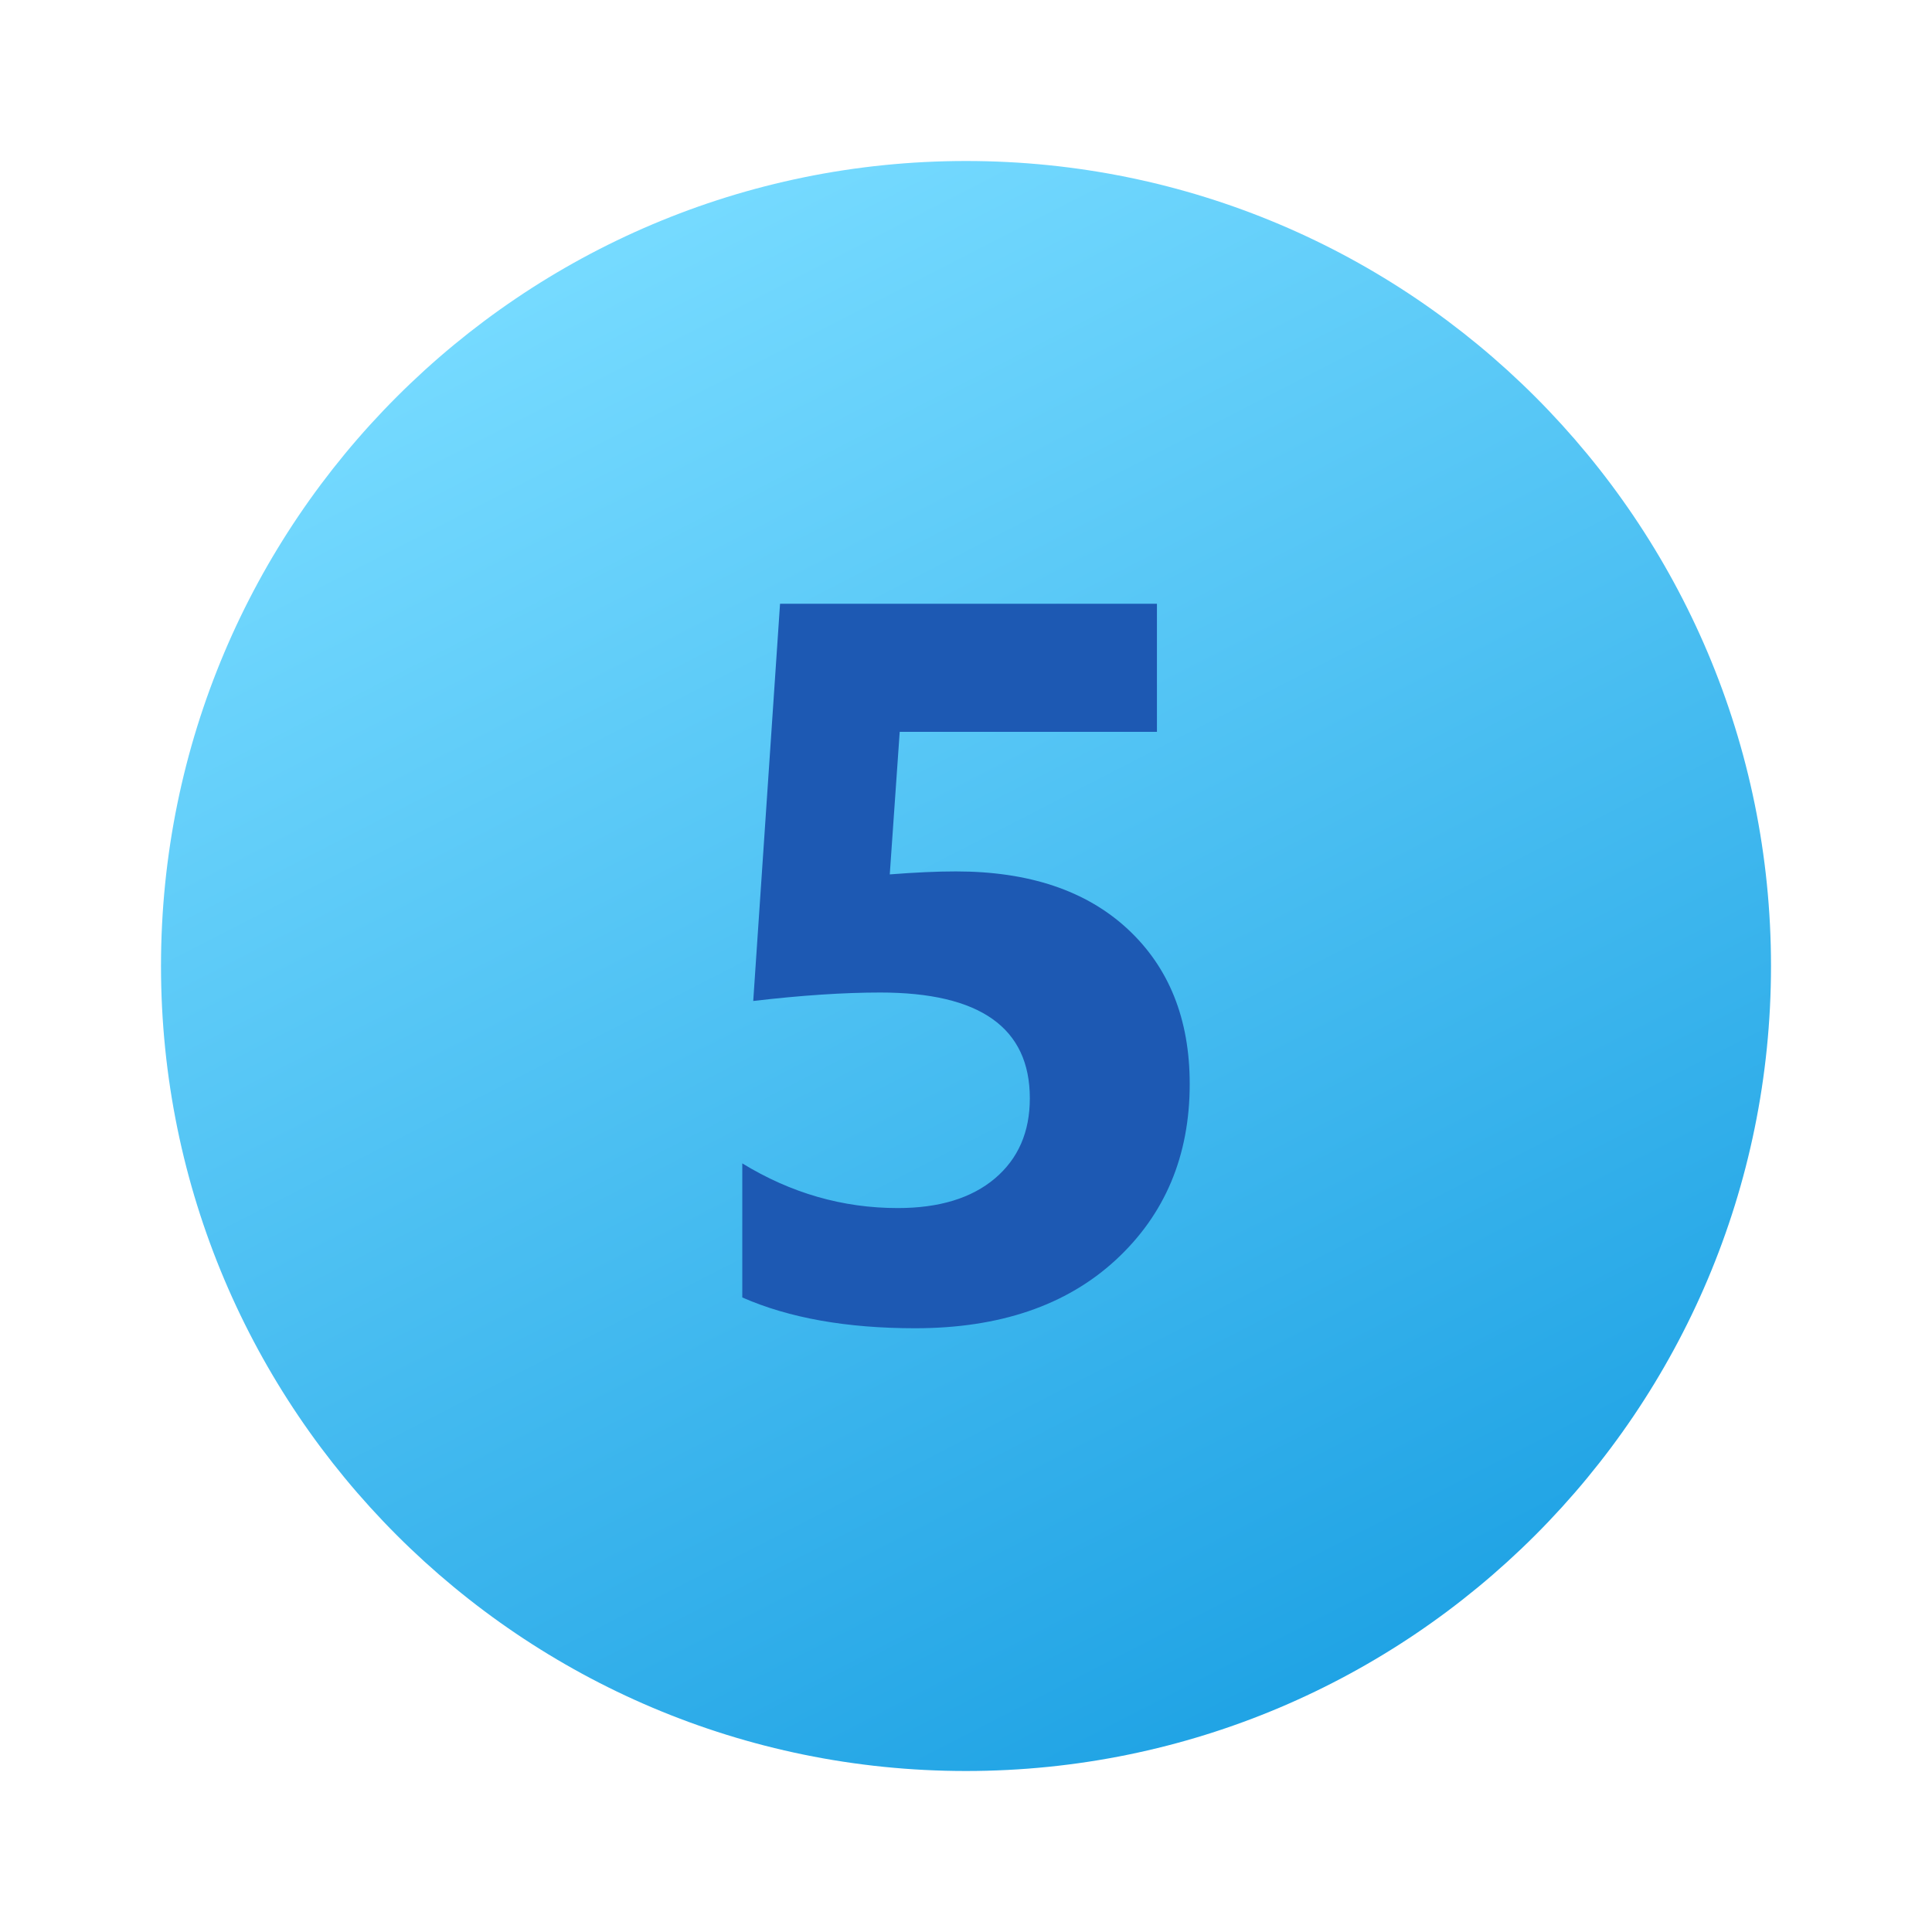
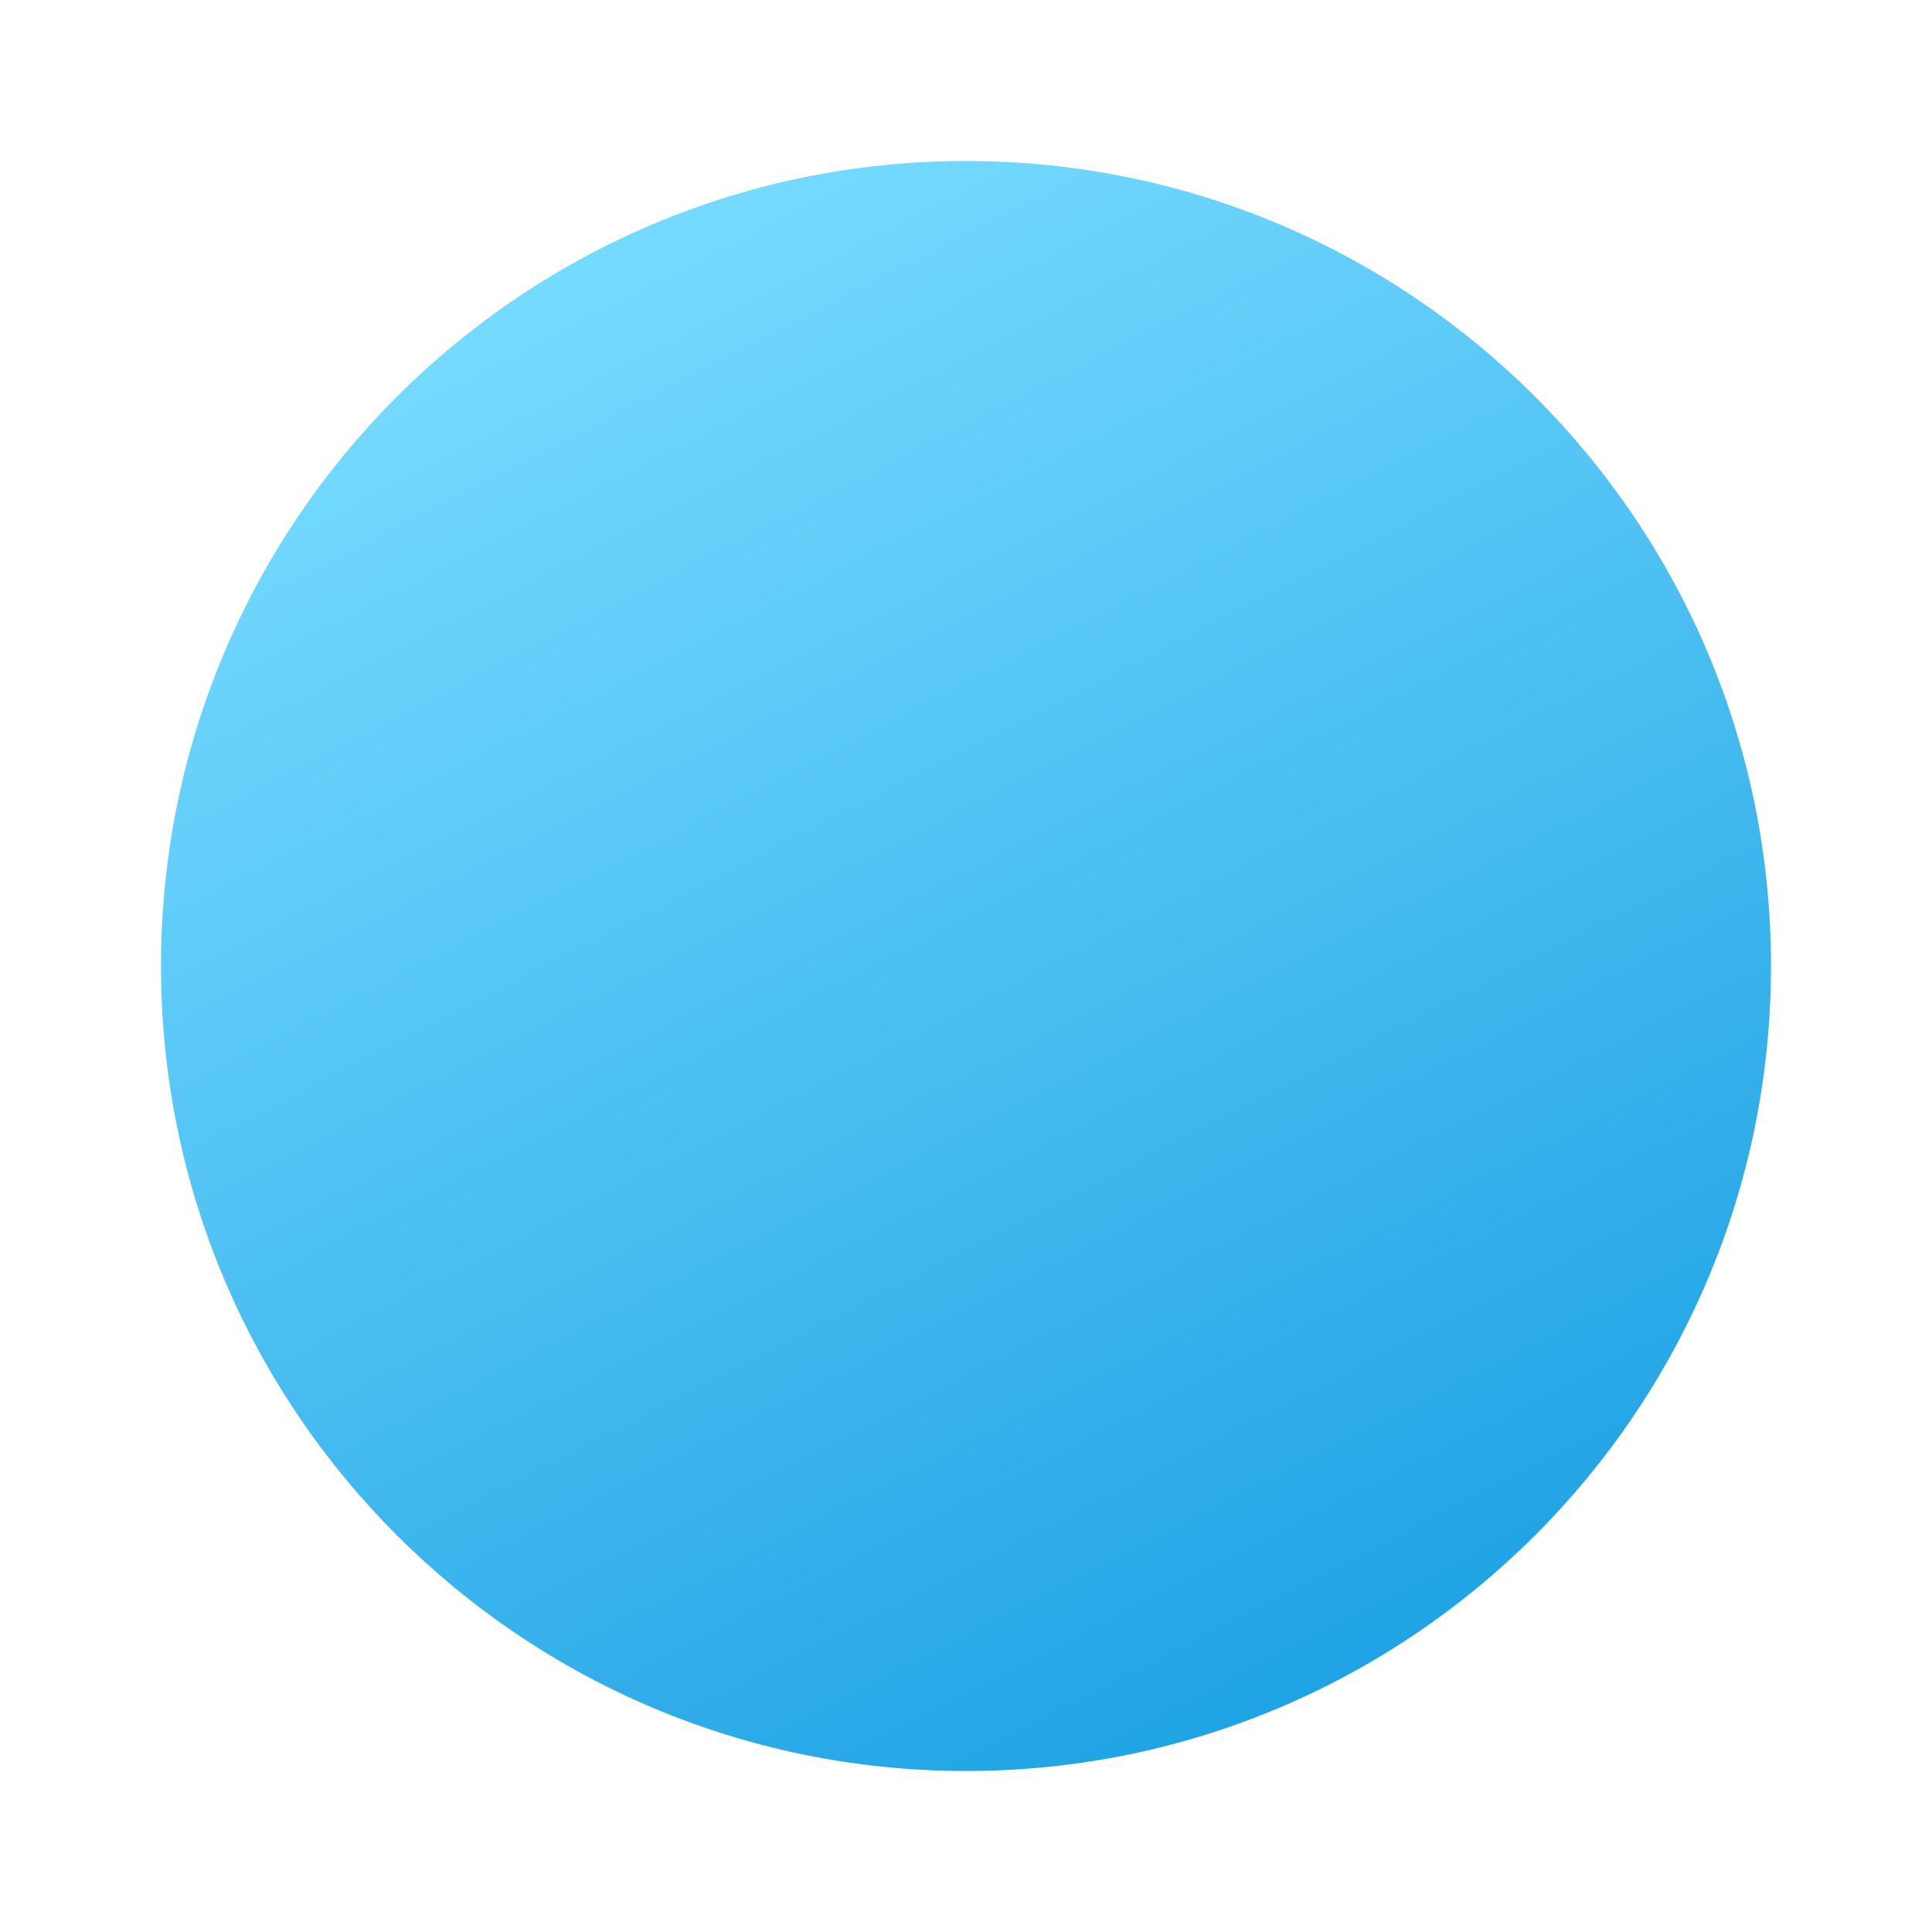
<svg xmlns="http://www.w3.org/2000/svg" viewBox="0 0 48 48" width="48px" height="48px">
  <linearGradient id="IF6tk5Y8eyoDJ3IzfZbcta" x1="288.64" x2="307.222" y1="-443.439" y2="-479.592" gradientTransform="matrix(1 0 0 -1 -273.638 -436.945)" gradientUnits="userSpaceOnUse">
    <stop offset="0" stop-color="#75daff" />
    <stop offset="1" stop-color="#1ea2e4" />
  </linearGradient>
  <path fill="url(#IF6tk5Y8eyoDJ3IzfZbcta)" d="M44,24c0,11.045-8.955,20-20,20S4,35.045,4,24S12.955,4,24,4S44,12.955,44,24z" />
-   <path fill="#1d59b3" d="M18.442,32.235v-3.331c1.209,0.74,2.496,1.11,3.862,1.11c1.028,0,1.832-0.245,2.412-0.734 c0.58-0.49,0.87-1.154,0.87-1.993c0-1.752-1.238-2.628-3.714-2.628c-0.913,0-1.966,0.07-3.158,0.21L19.38,15h9.364v3.183h-6.391 l-0.247,3.541c0.633-0.049,1.18-0.074,1.641-0.074c1.818,0,3.24,0.477,4.269,1.431c1.028,0.954,1.542,2.237,1.542,3.849 c0,1.785-0.613,3.243-1.838,4.374C26.494,32.434,24.833,33,22.735,33C21.033,33,19.602,32.745,18.442,32.235z" />
</svg>